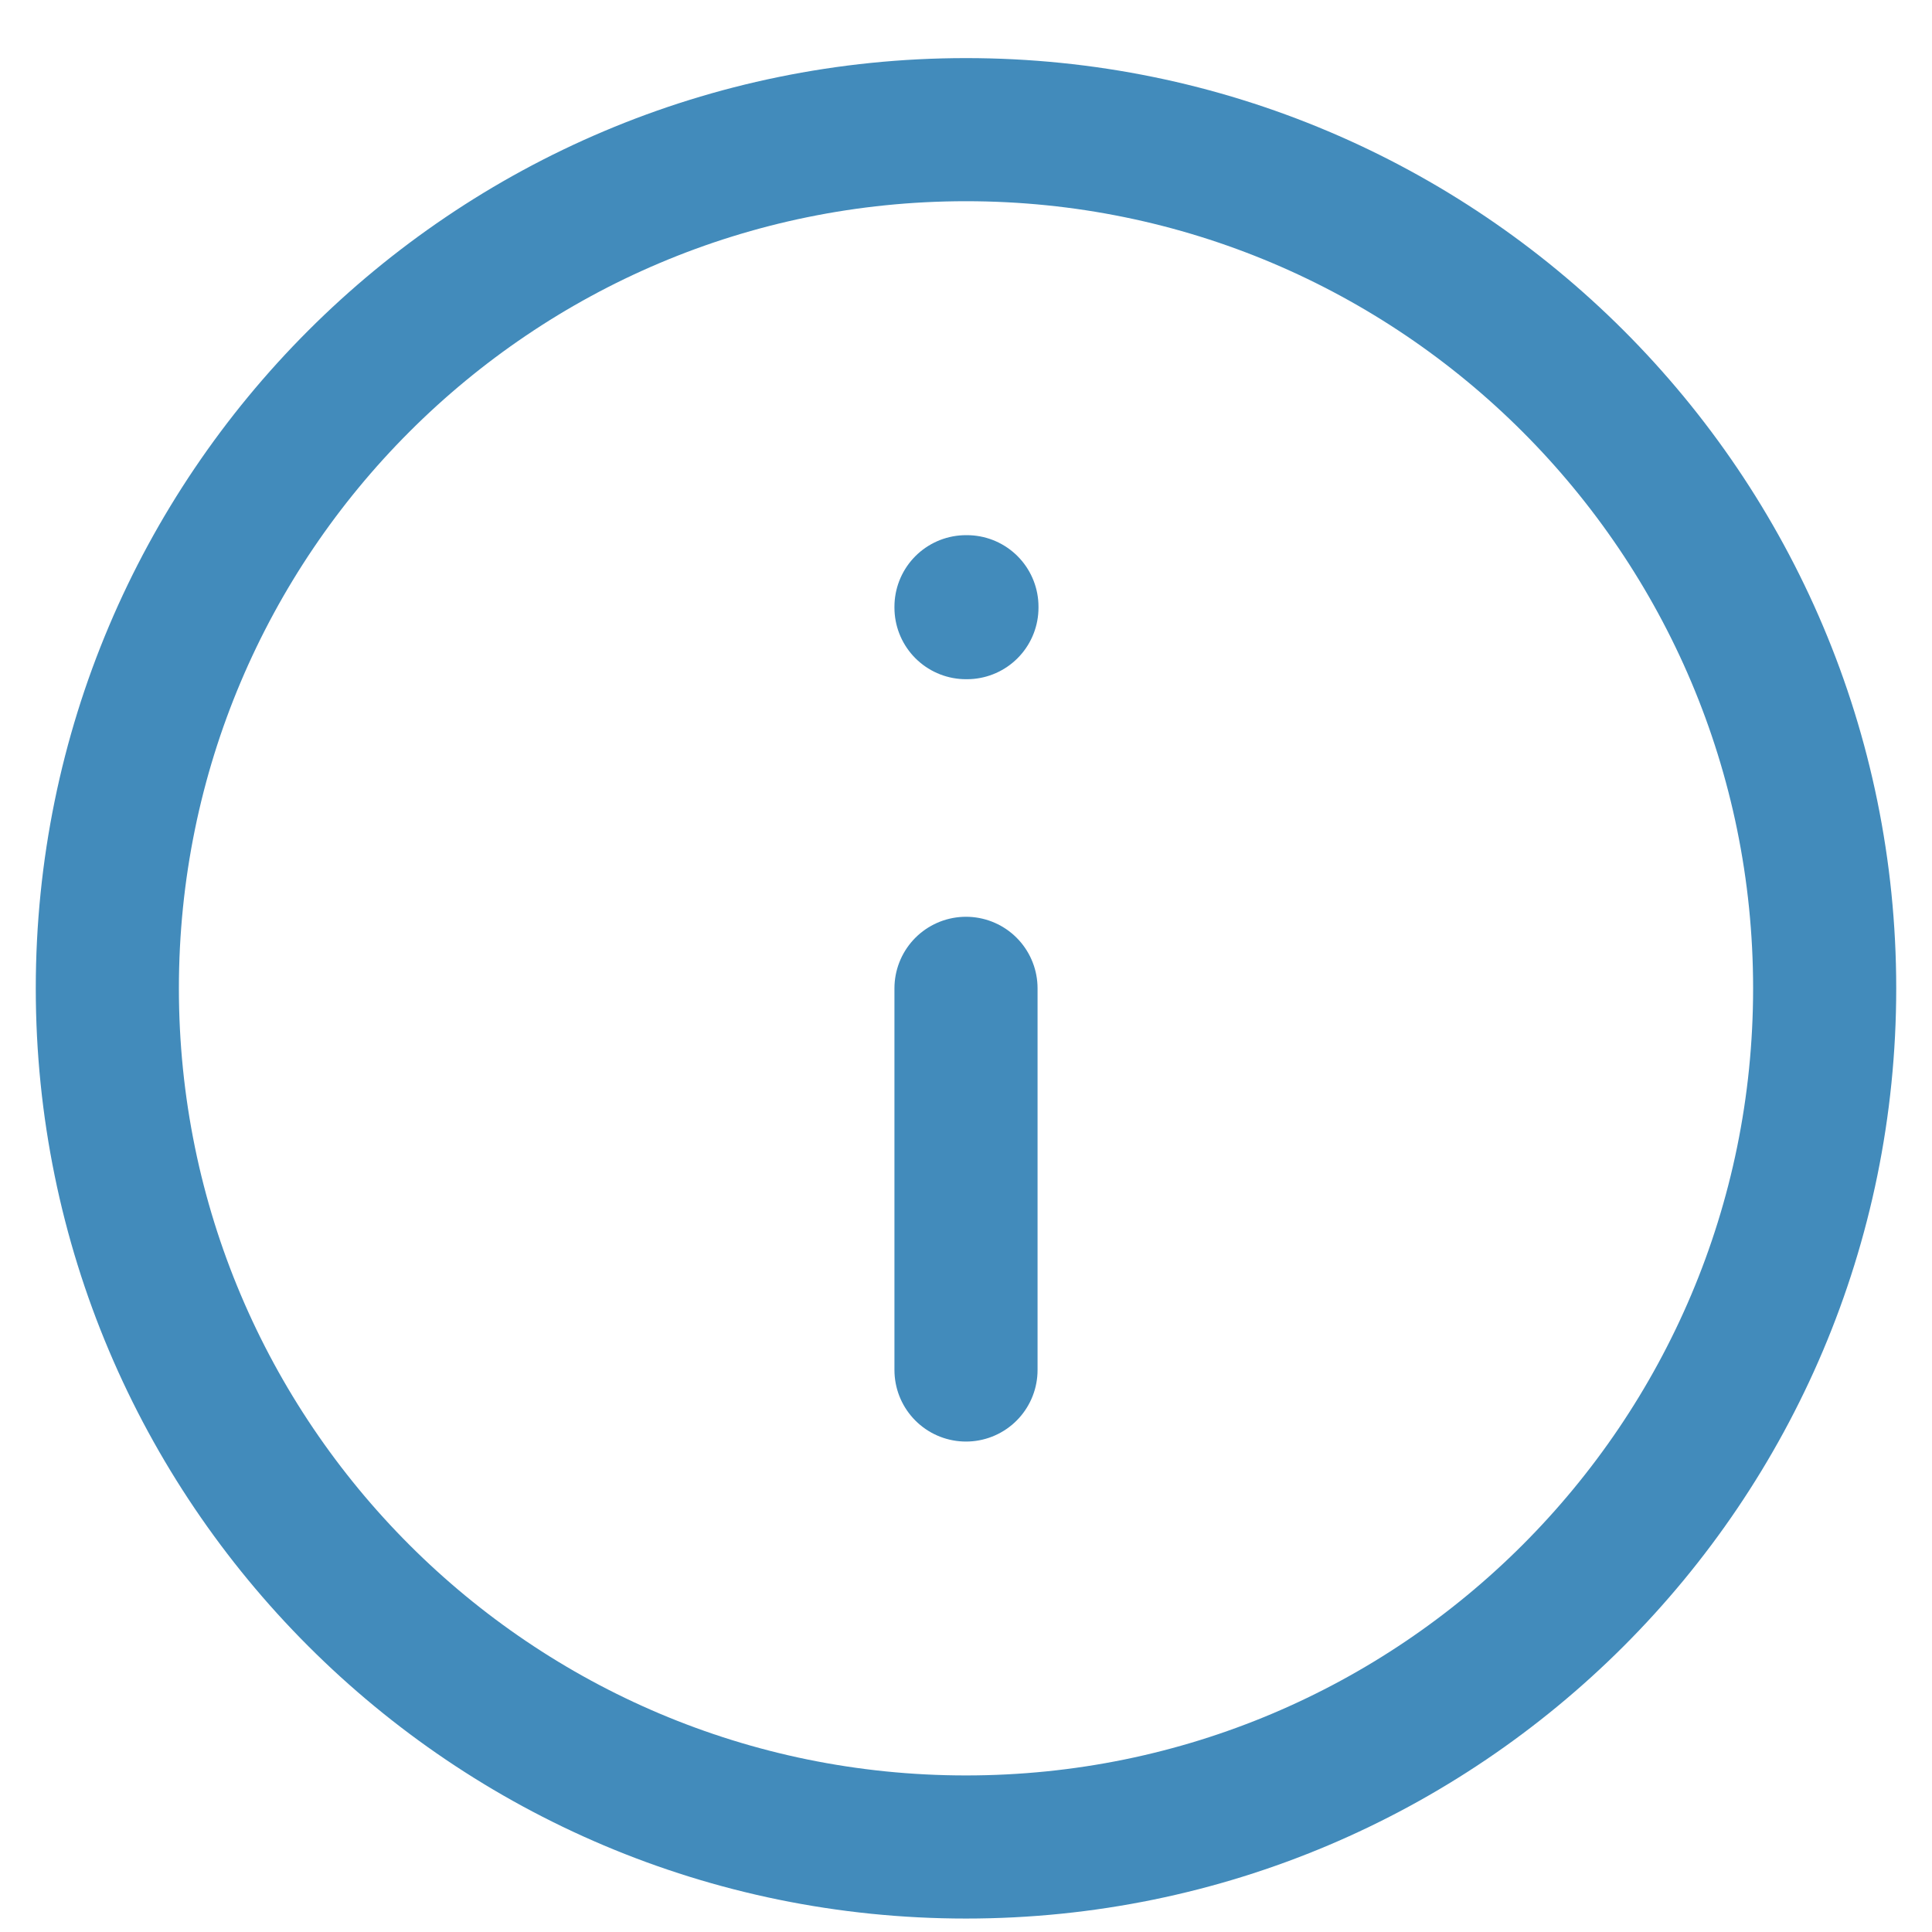
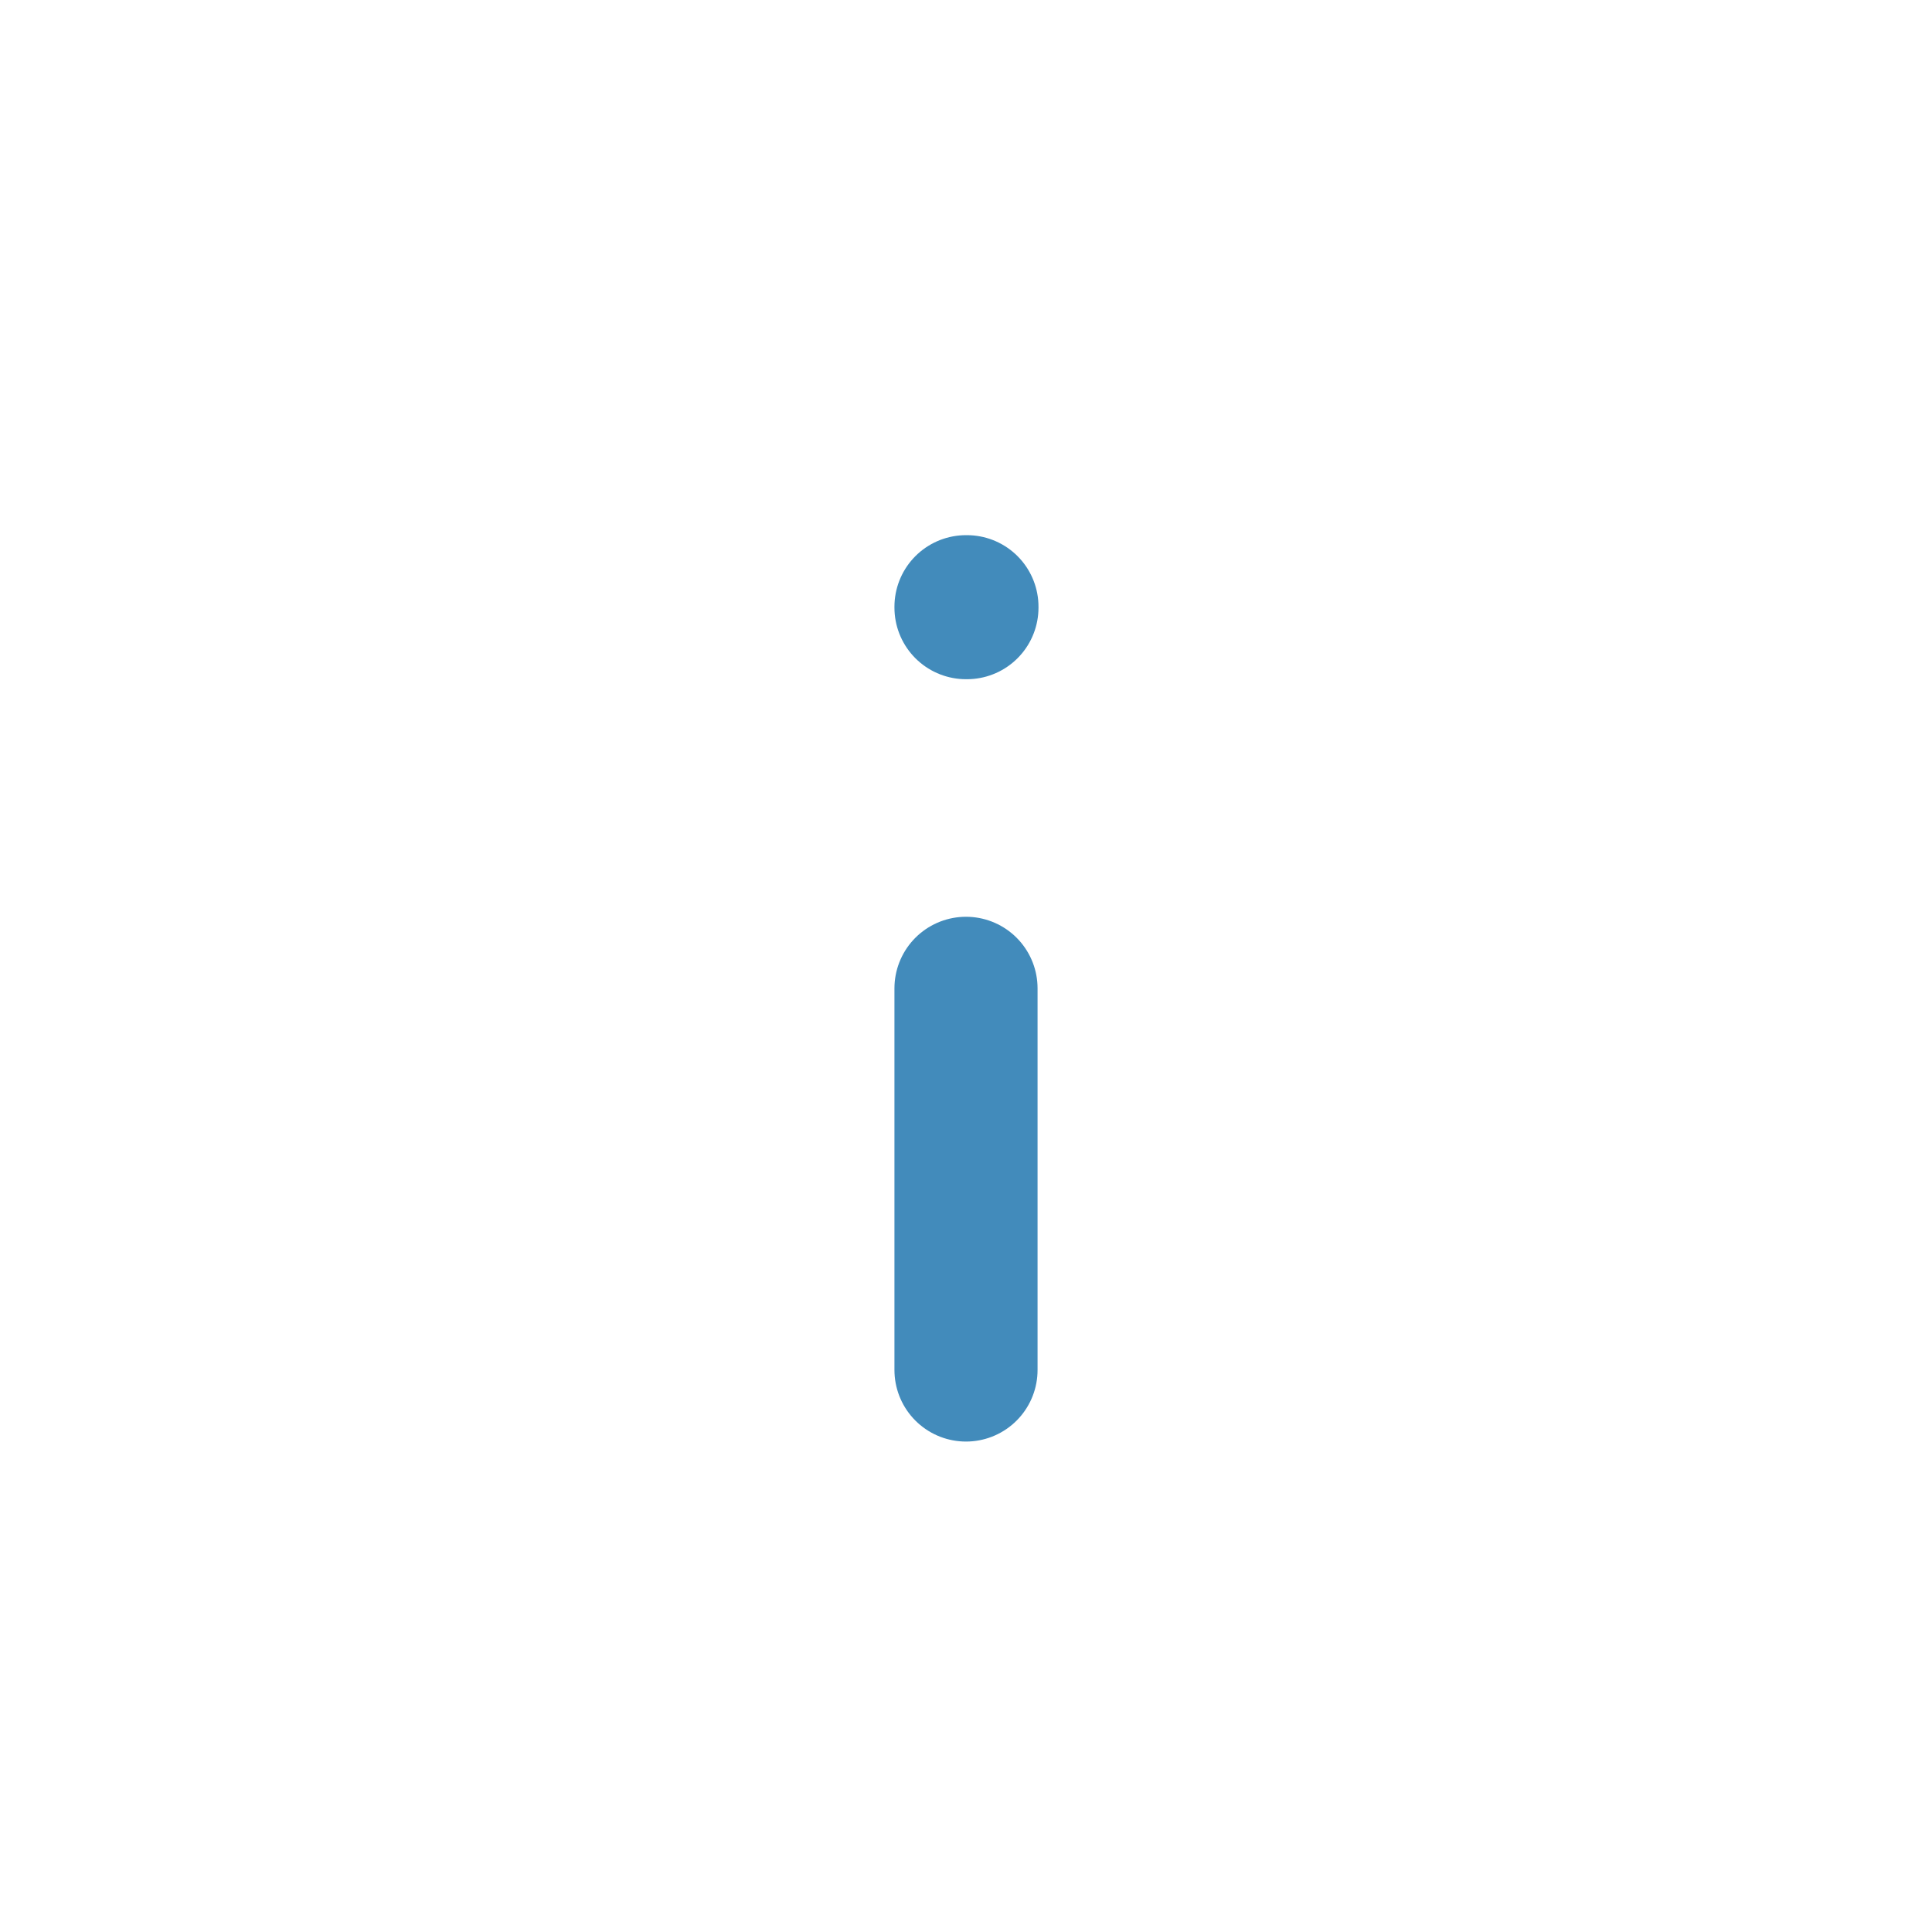
<svg xmlns="http://www.w3.org/2000/svg" width="27" height="27" viewBox="0 0 27 27" fill="none">
-   <path d="M13.5 25.812C20.127 25.812 25.5 20.44 25.5 13.812C25.5 7.185 20.127 1.812 13.5 1.812C6.873 1.812 1.5 7.185 1.5 13.812C1.5 20.44 6.873 25.812 13.5 25.812Z" stroke="#428BBB" stroke-width="2" stroke-linecap="round" stroke-linejoin="round" />
  <path d="M13.5 8.479H13.513V8.492H13.5V8.479Z" stroke="#428BBB" stroke-width="2" stroke-linejoin="round" />
  <path d="M13.5 13.812V19.146" stroke="#428BBB" stroke-width="2" stroke-linecap="round" stroke-linejoin="round" />
</svg>